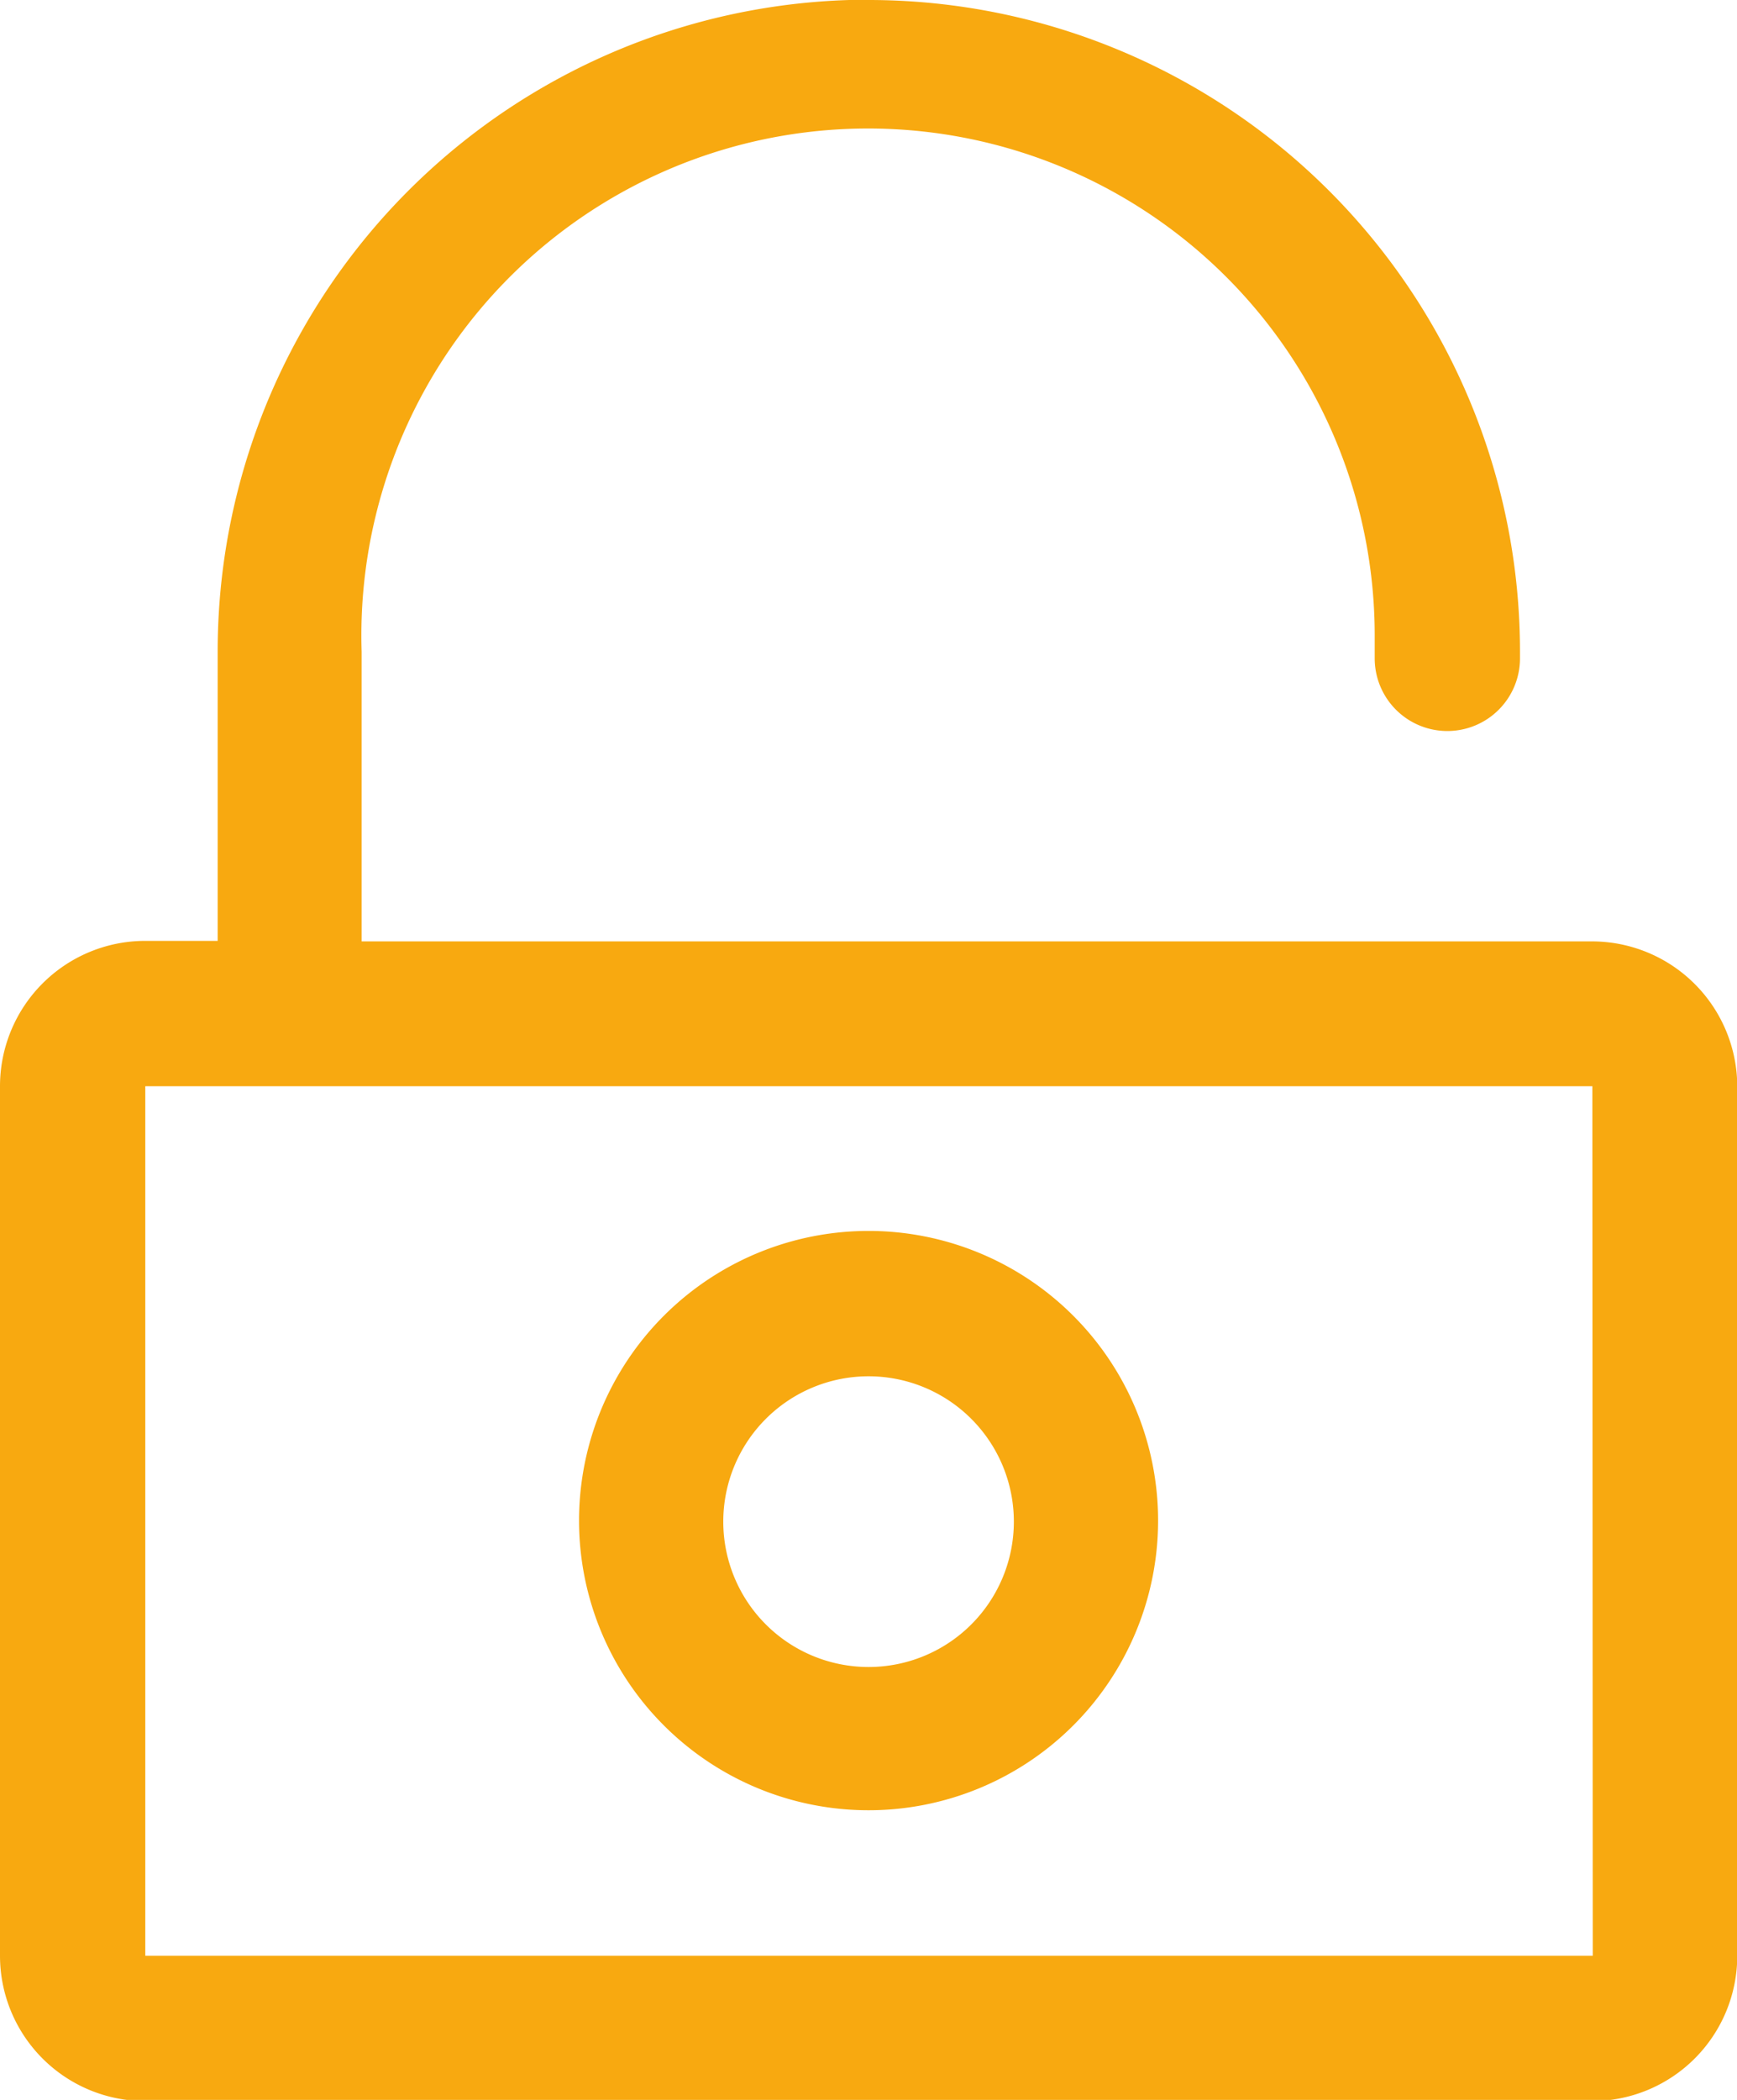
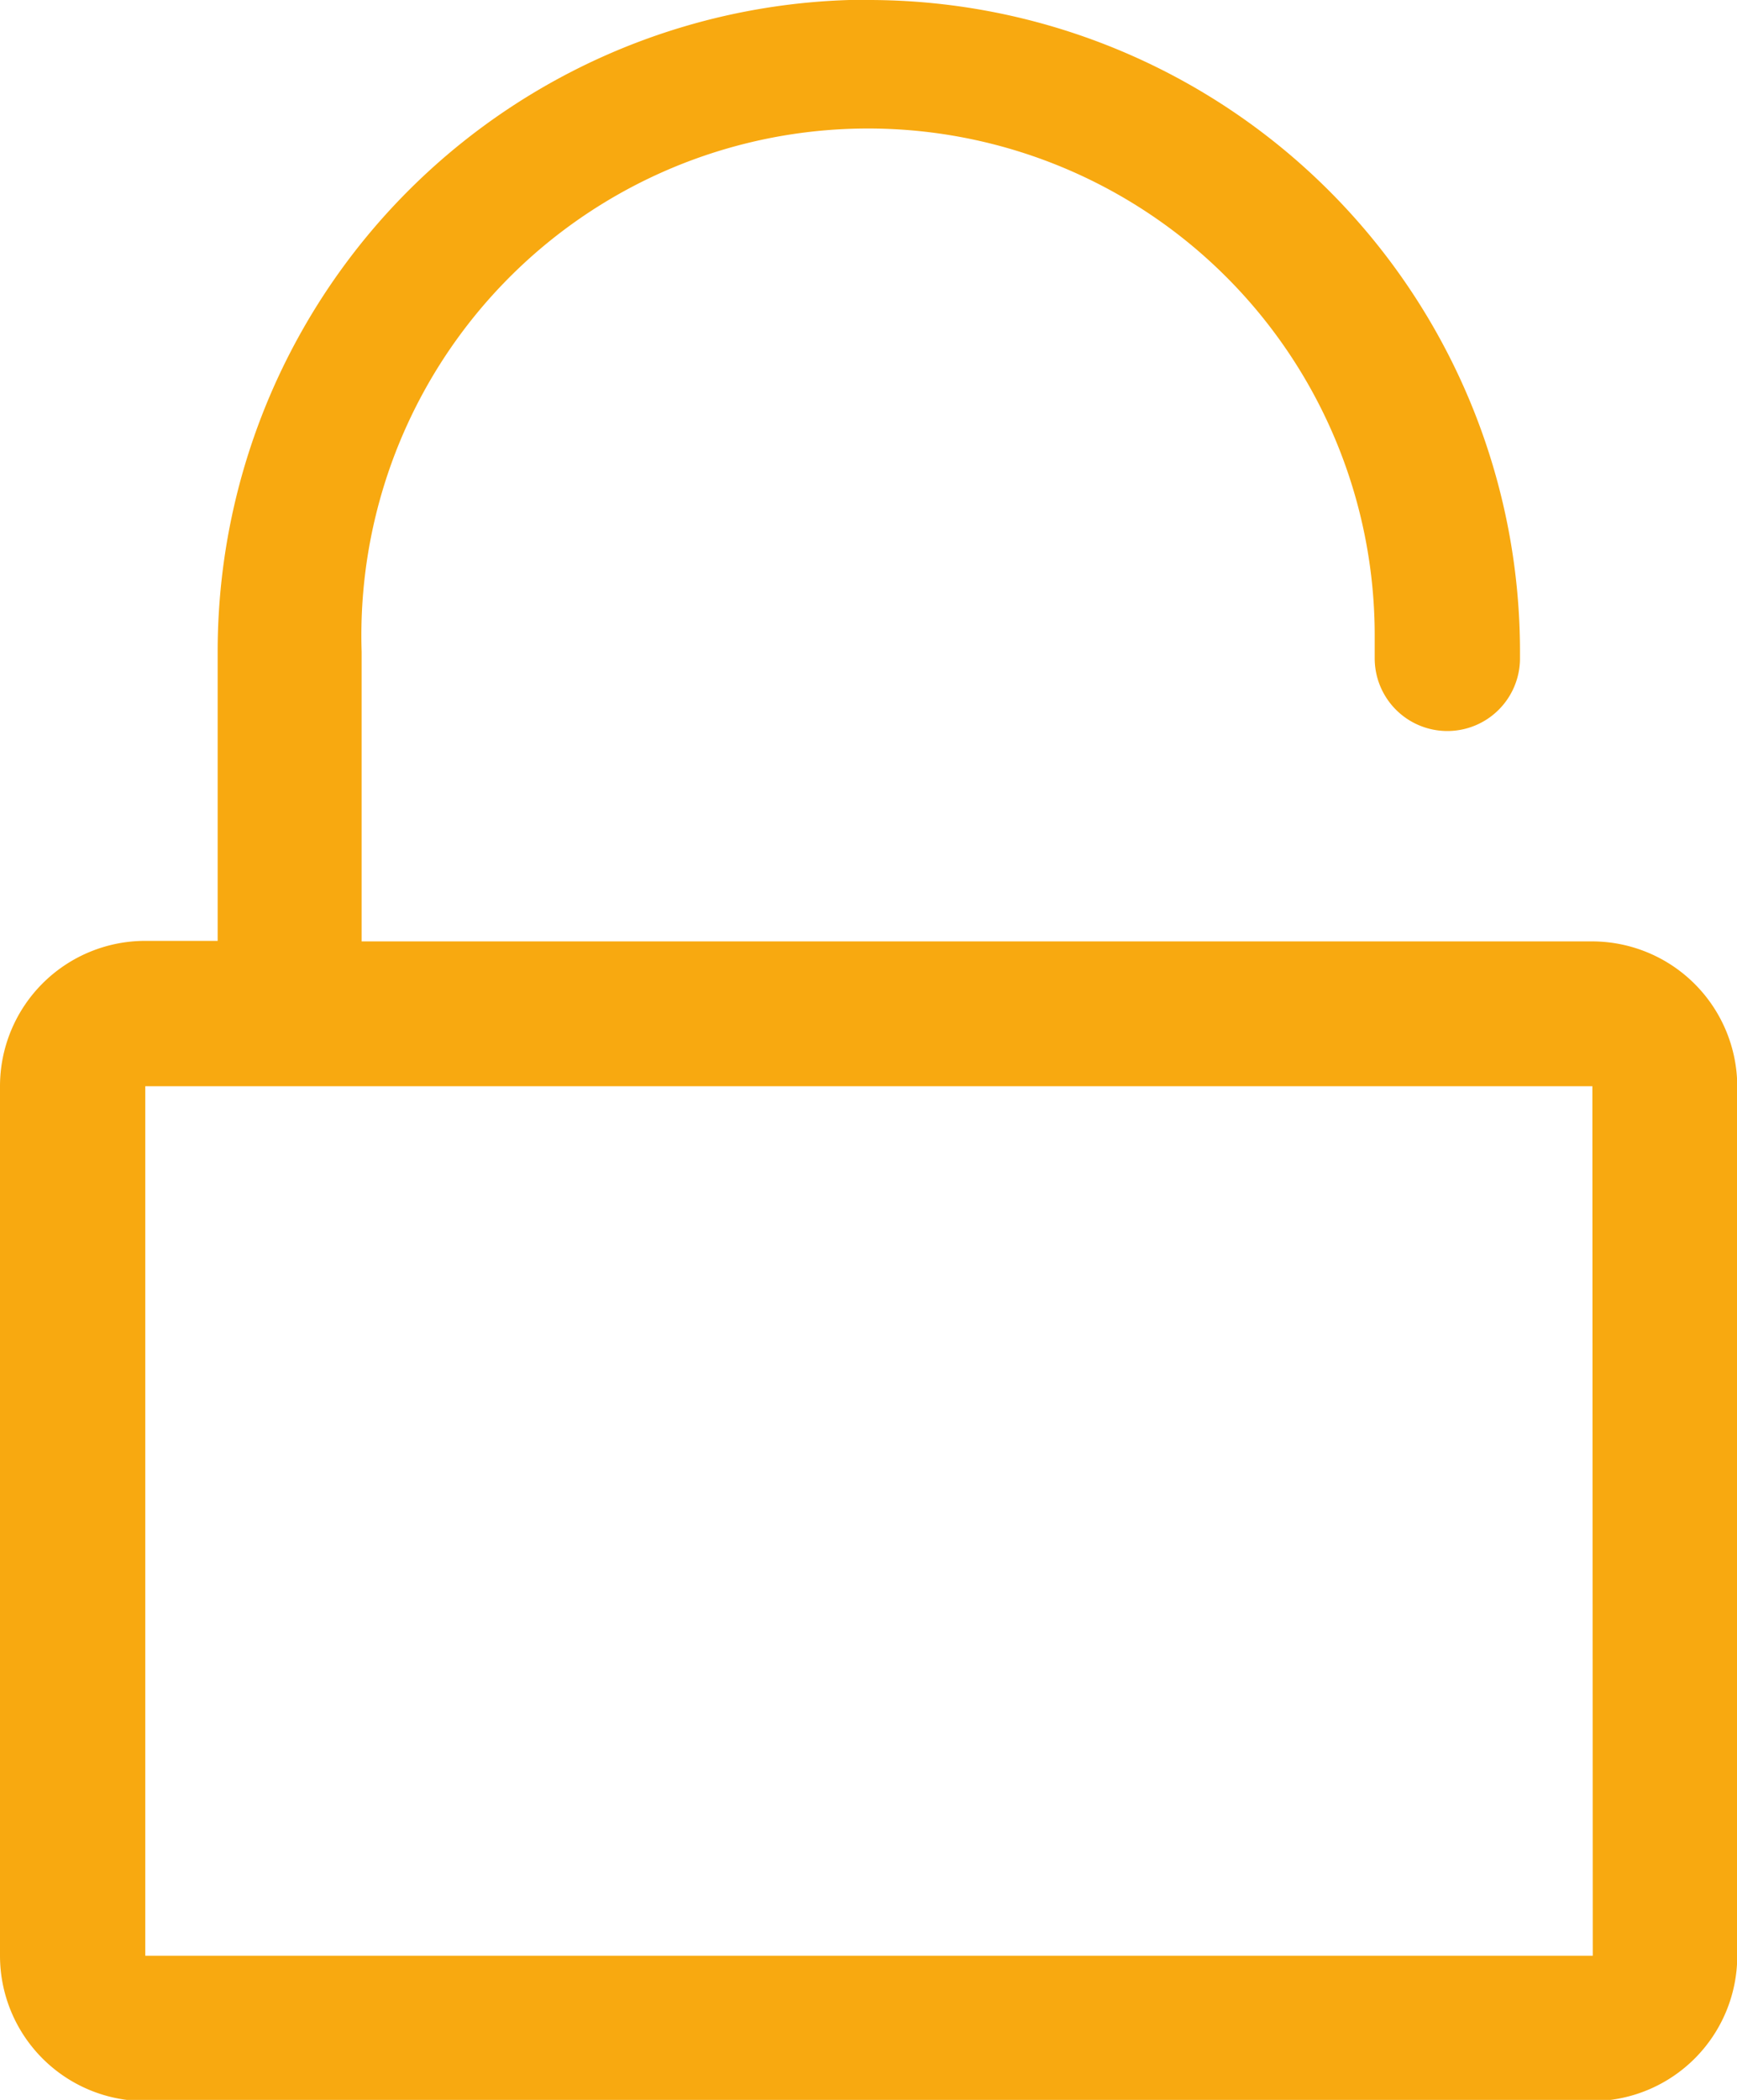
<svg xmlns="http://www.w3.org/2000/svg" width="13.151" height="15.891" viewBox="0 0 13.151 15.891">
  <g id="密码_1_" data-name="密码 (1)" transform="translate(-128 -32)">
    <path id="路径_1840" data-name="路径 1840" d="M134.576,32a4.932,4.932,0,0,1,4.932,4.932v.05a.548.548,0,0,1-1.1,0l0-.182a3.836,3.836,0,1,0-7.67.132v2.192h9.315a1.1,1.1,0,0,1,1.1,1.1V46.8a1.1,1.1,0,0,1-1.1,1.1H129.1a1.1,1.1,0,0,1-1.1-1.1V40.22a1.1,1.1,0,0,1,1.1-1.1h.548V36.932A4.932,4.932,0,0,1,134.43,32Zm5.48,8.22H129.1V46.8h10.959Z" fill="#f8a910" />
-     <path id="路径_1841" data-name="路径 1841" d="M386.192,576A2.192,2.192,0,1,1,384,578.192,2.192,2.192,0,0,1,386.192,576Zm0,1.1a1.1,1.1,0,1,0,1.1,1.1A1.1,1.1,0,0,0,386.192,577.1Z" transform="translate(-251.616 -534.685)" fill="#f8a910" />
  </g>
</svg>